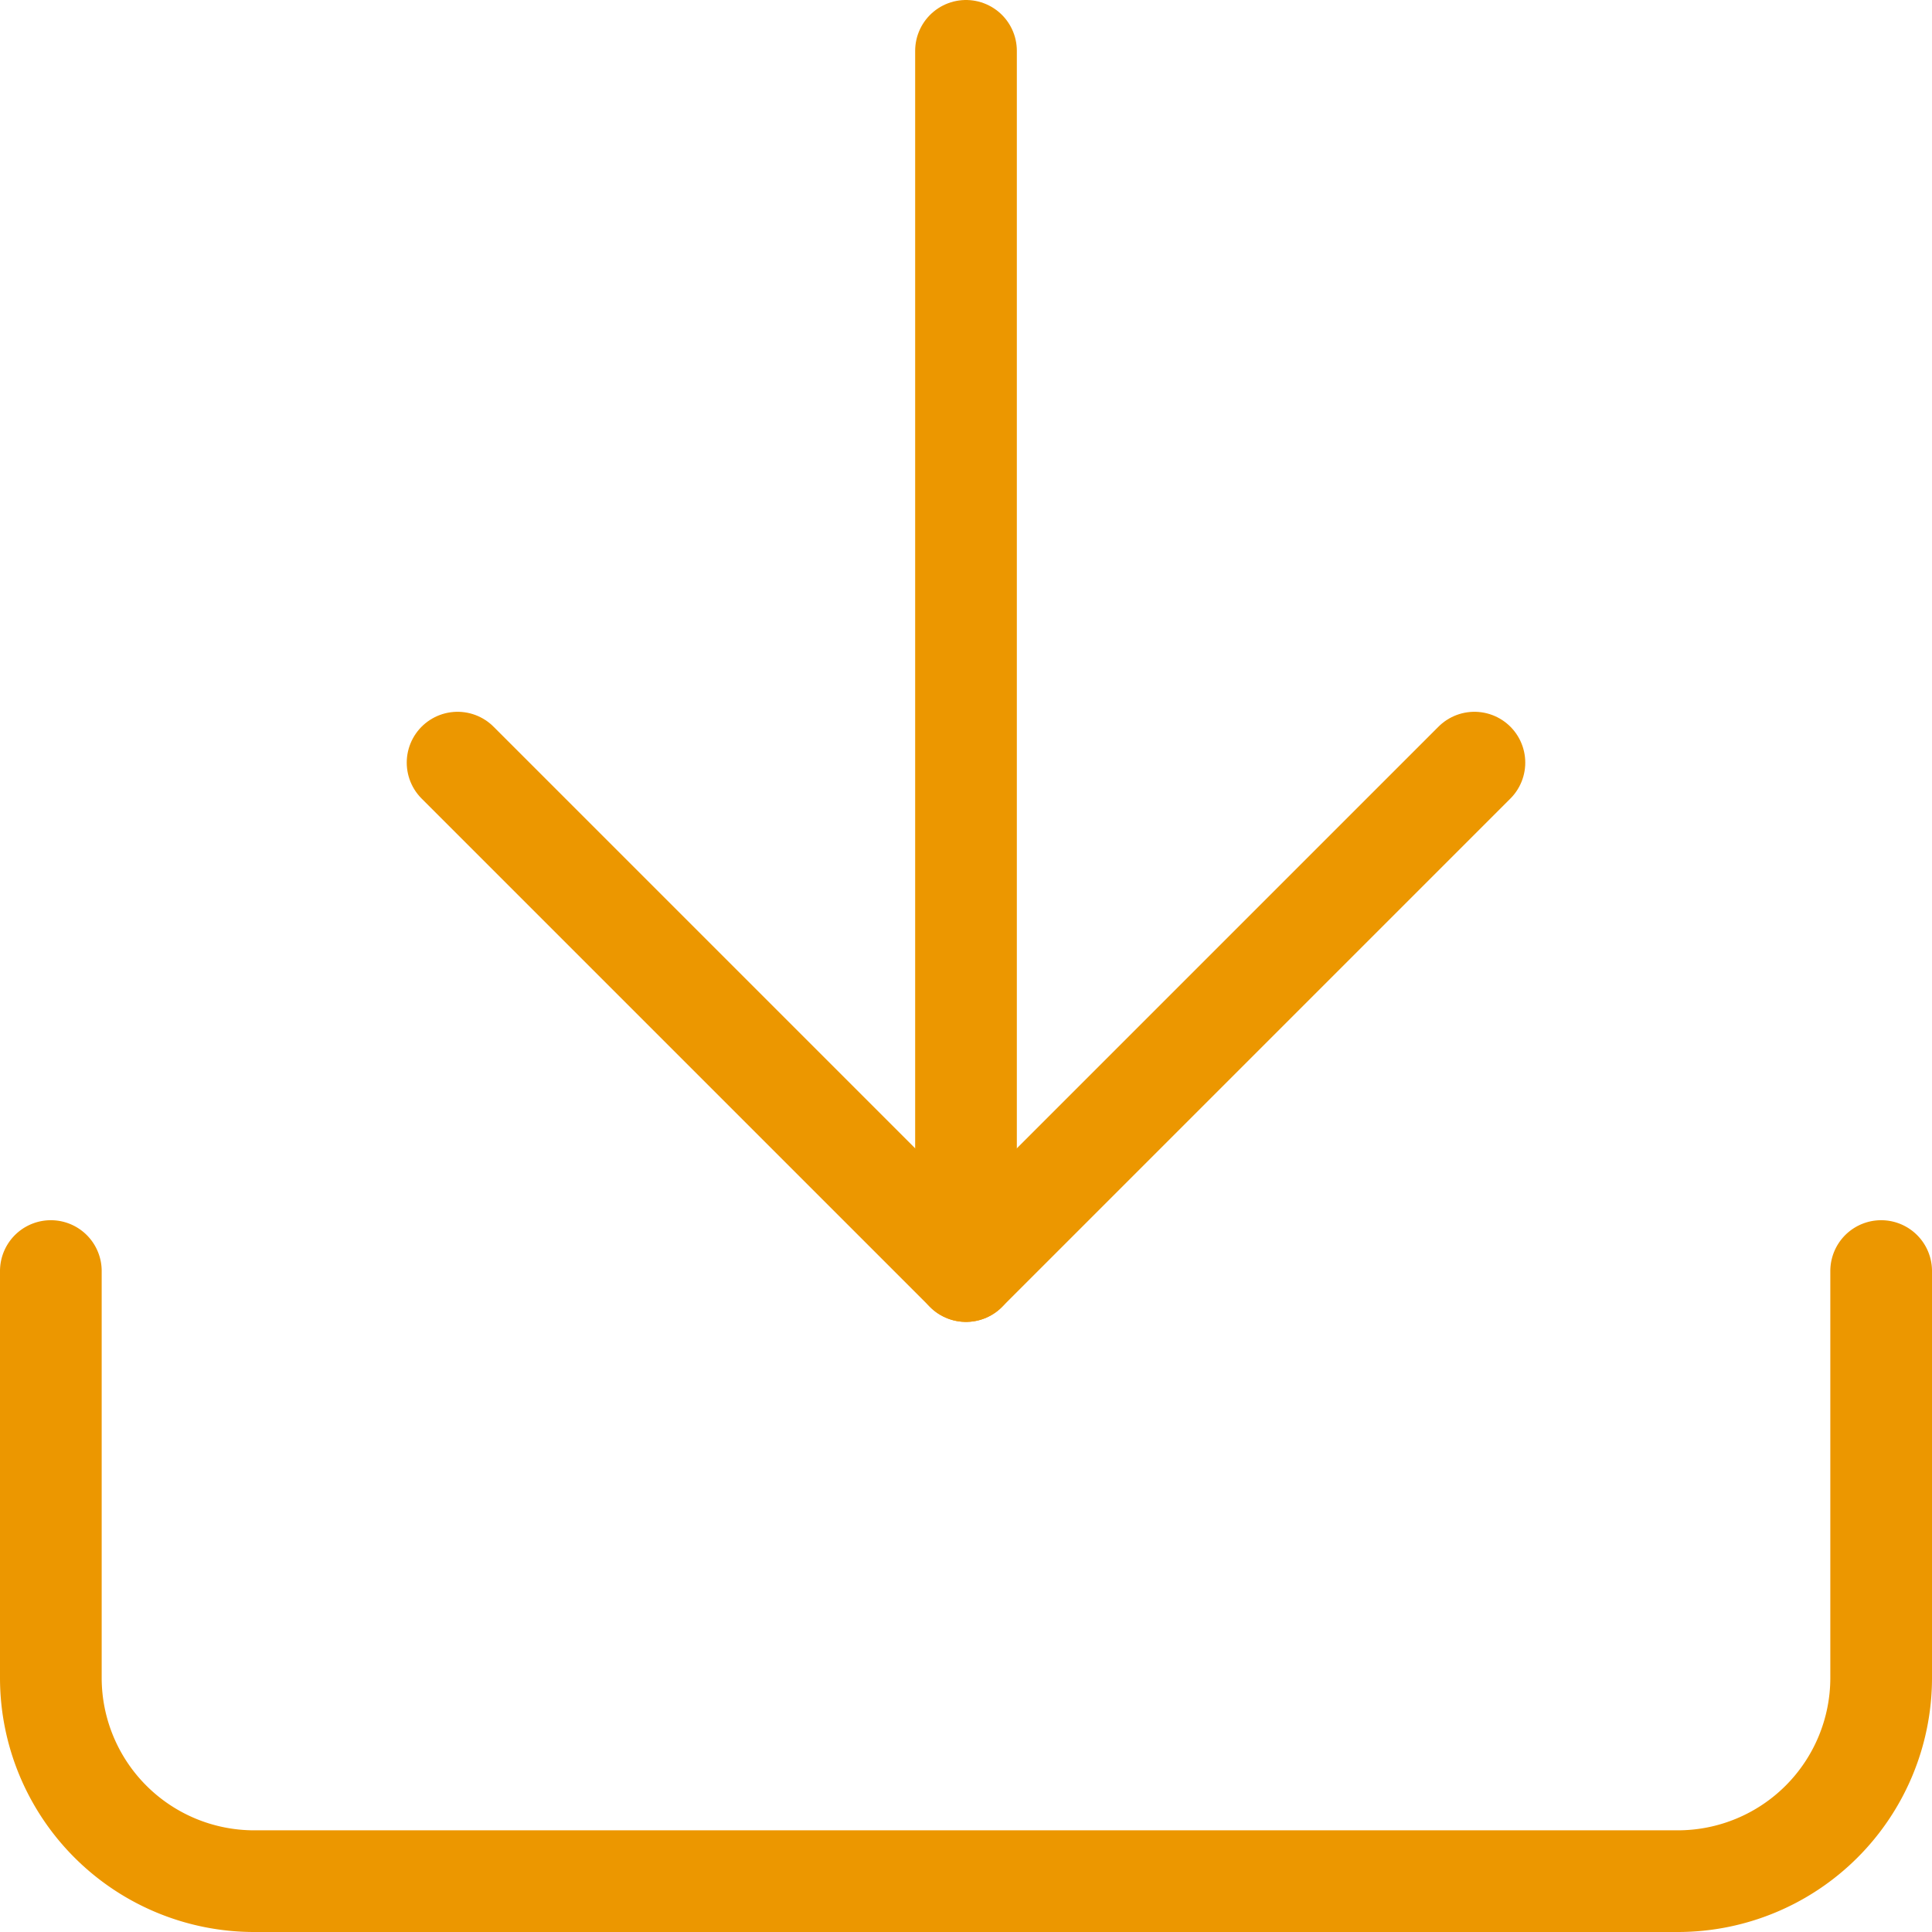
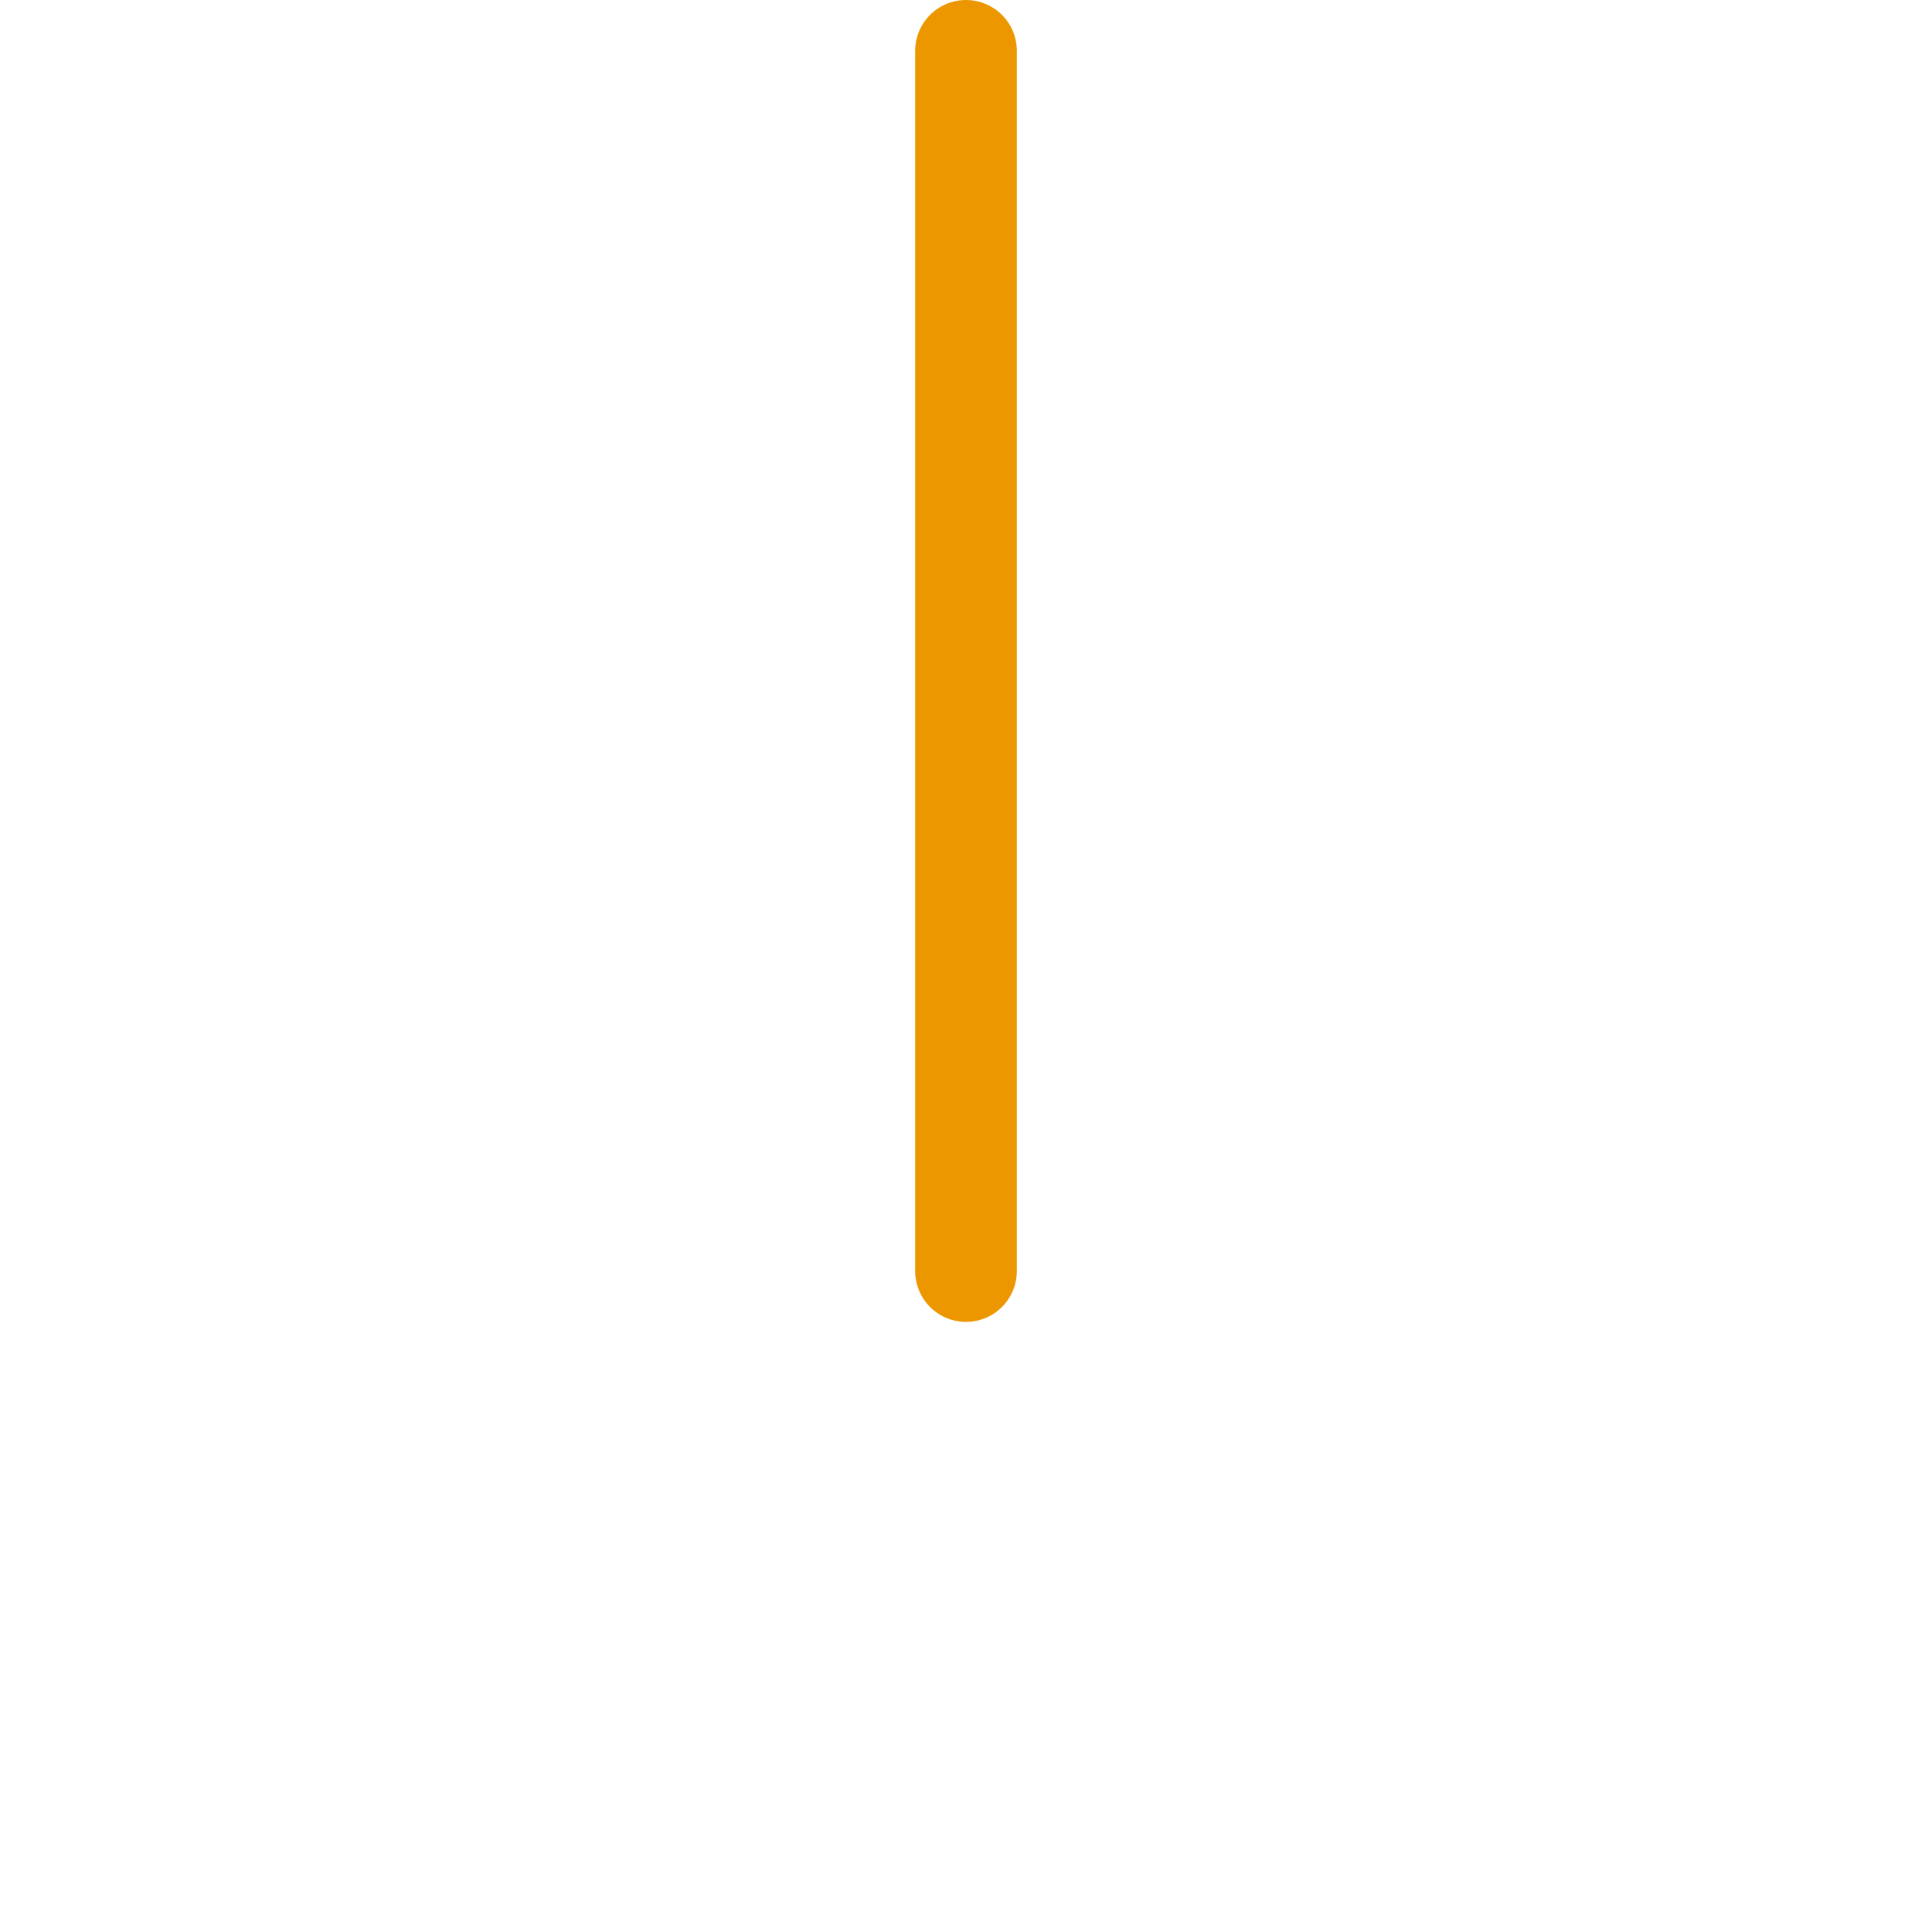
<svg xmlns="http://www.w3.org/2000/svg" width="28.5" height="28.5" viewBox="0 0 28.5 28.5">
  <g id="Icon_feather-download" data-name="Icon feather-download" transform="translate(-3.75 -3.75)">
-     <path id="Tracciato_10565" data-name="Tracciato 10565" d="M31.5,22.5v6a3,3,0,0,1-3,3H7.5a3,3,0,0,1-3-3v-6" fill="none" stroke="#ec9700" stroke-linecap="round" stroke-linejoin="round" stroke-width="1.5" />
-     <path id="Tracciato_10566" data-name="Tracciato 10566" d="M10.5,15,18,22.5,25.5,15" fill="none" stroke="#ec9700" stroke-linecap="round" stroke-linejoin="round" stroke-width="1.5" />
    <path id="Tracciato_10567" data-name="Tracciato 10567" d="M18,22.5V4.5" fill="none" stroke="#ec9700" stroke-linecap="round" stroke-linejoin="round" stroke-width="1.5" />
  </g>
</svg>